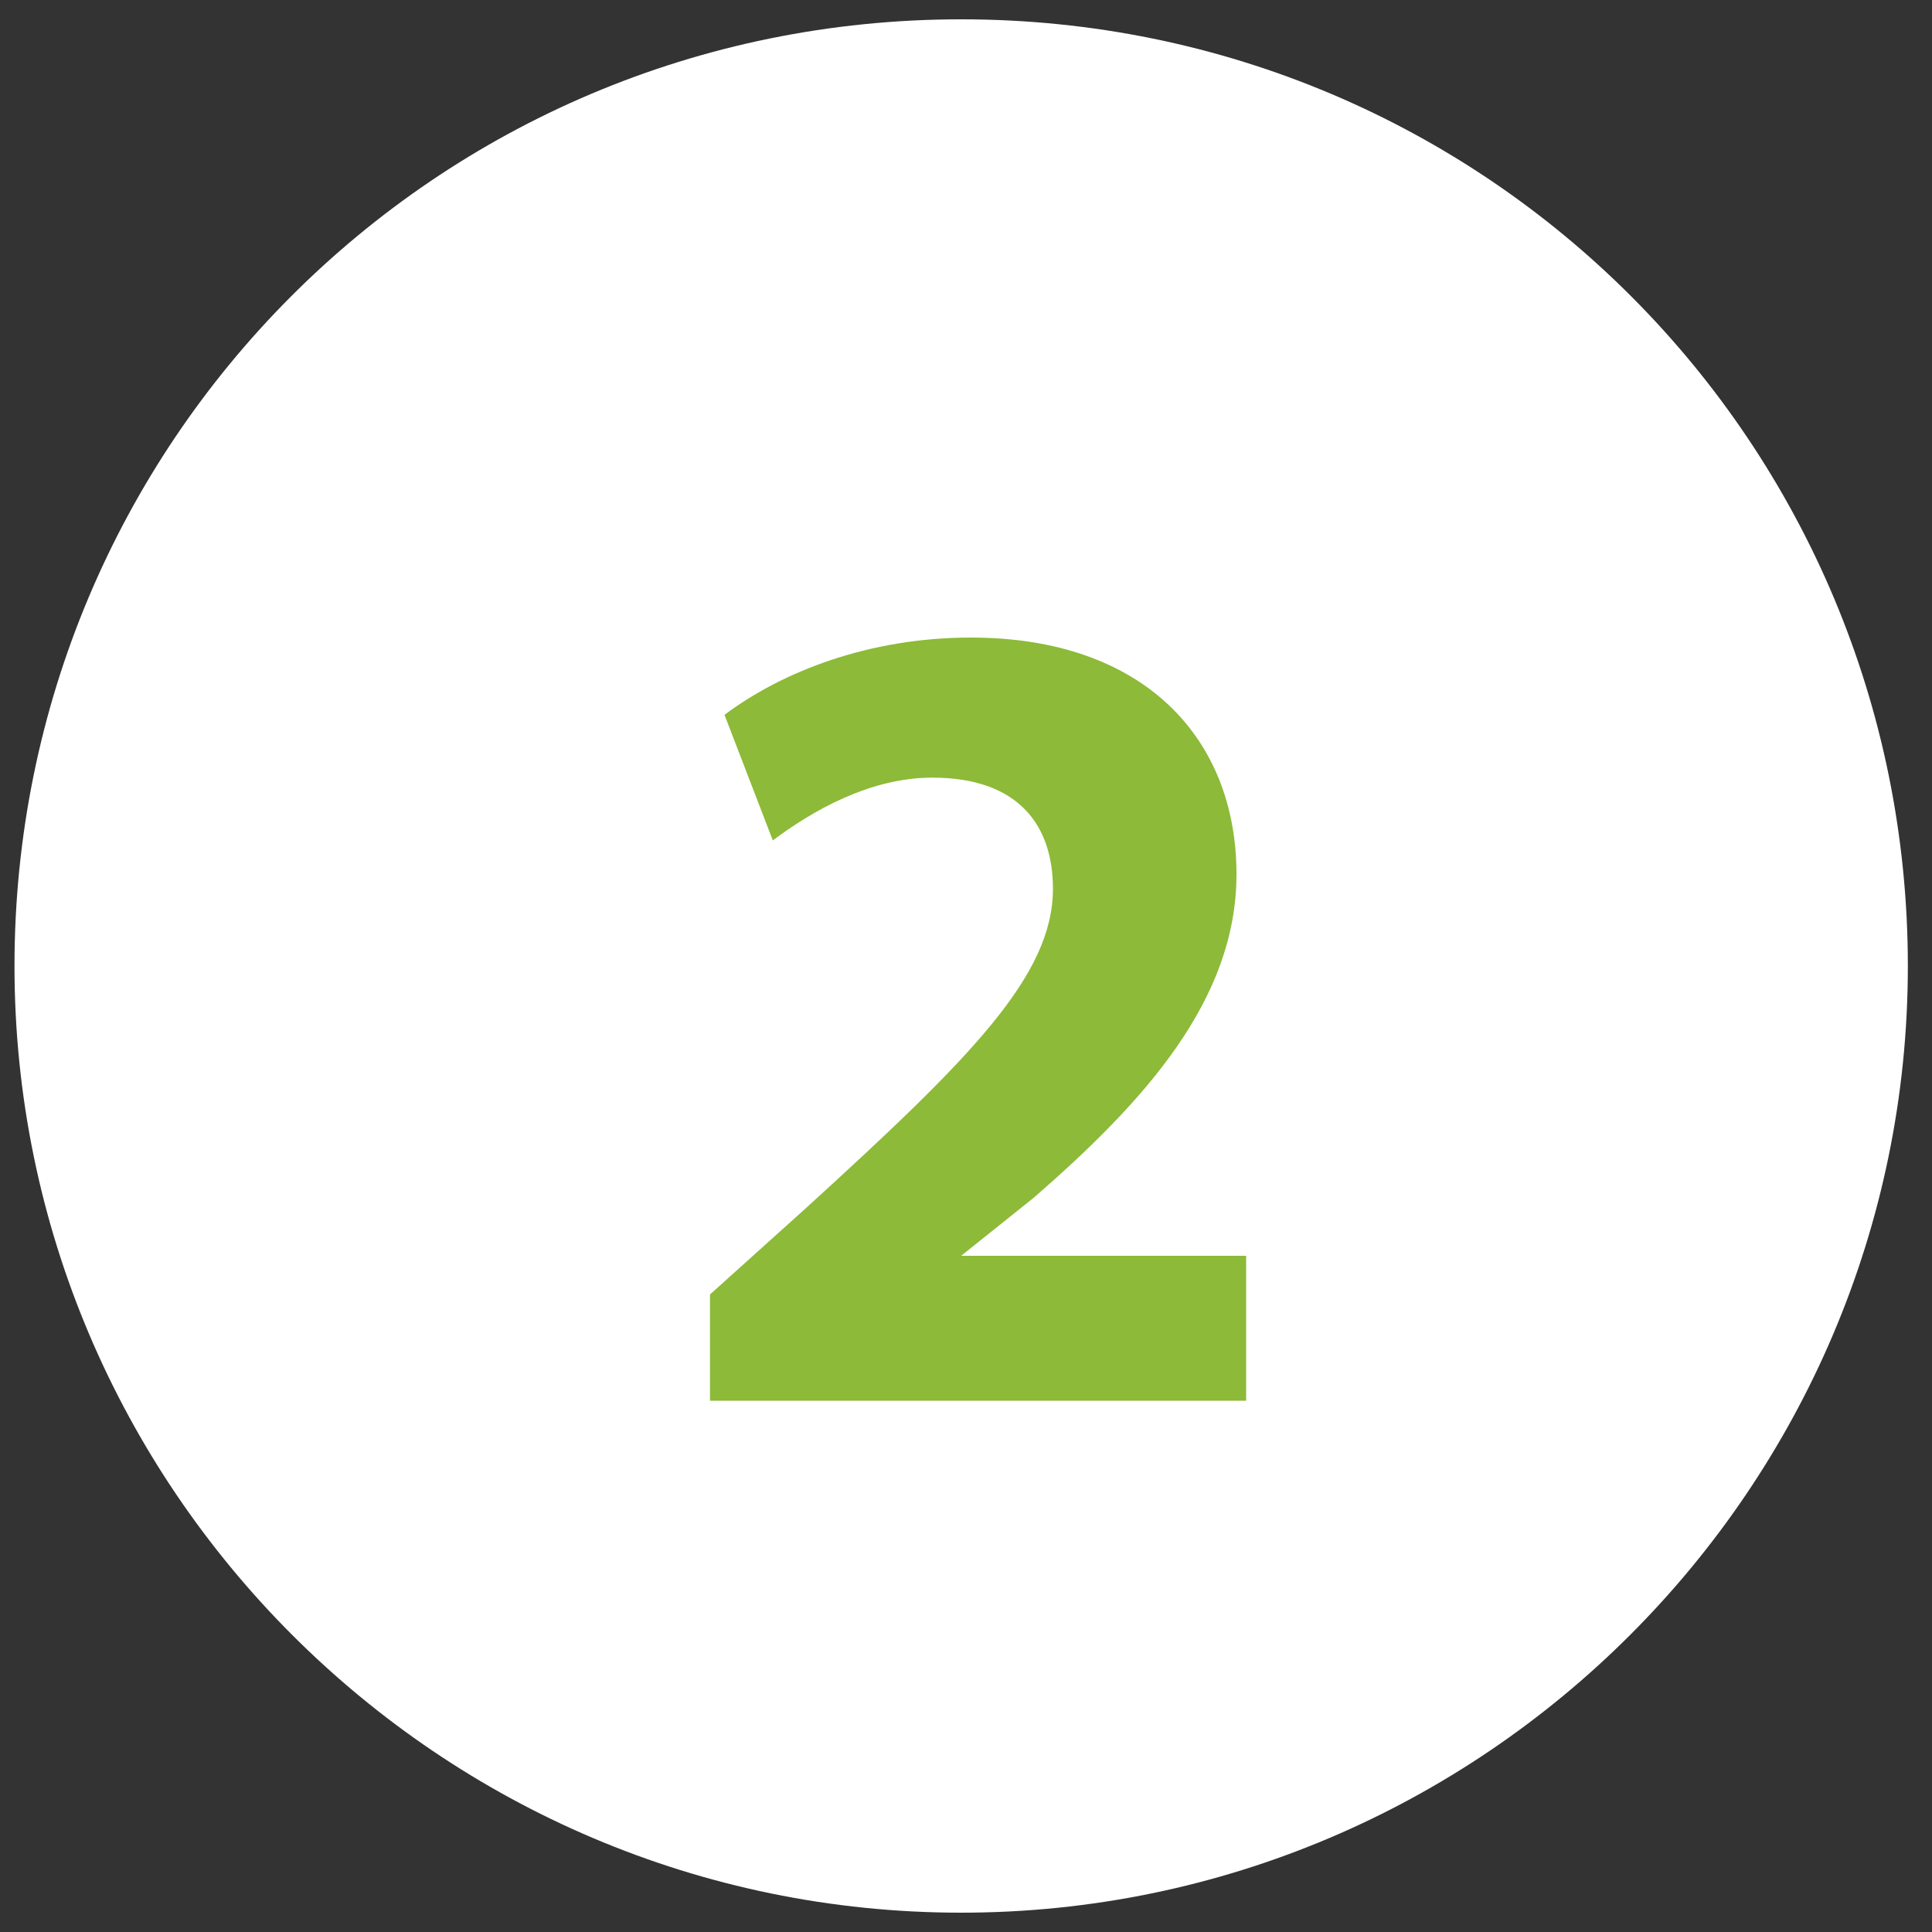
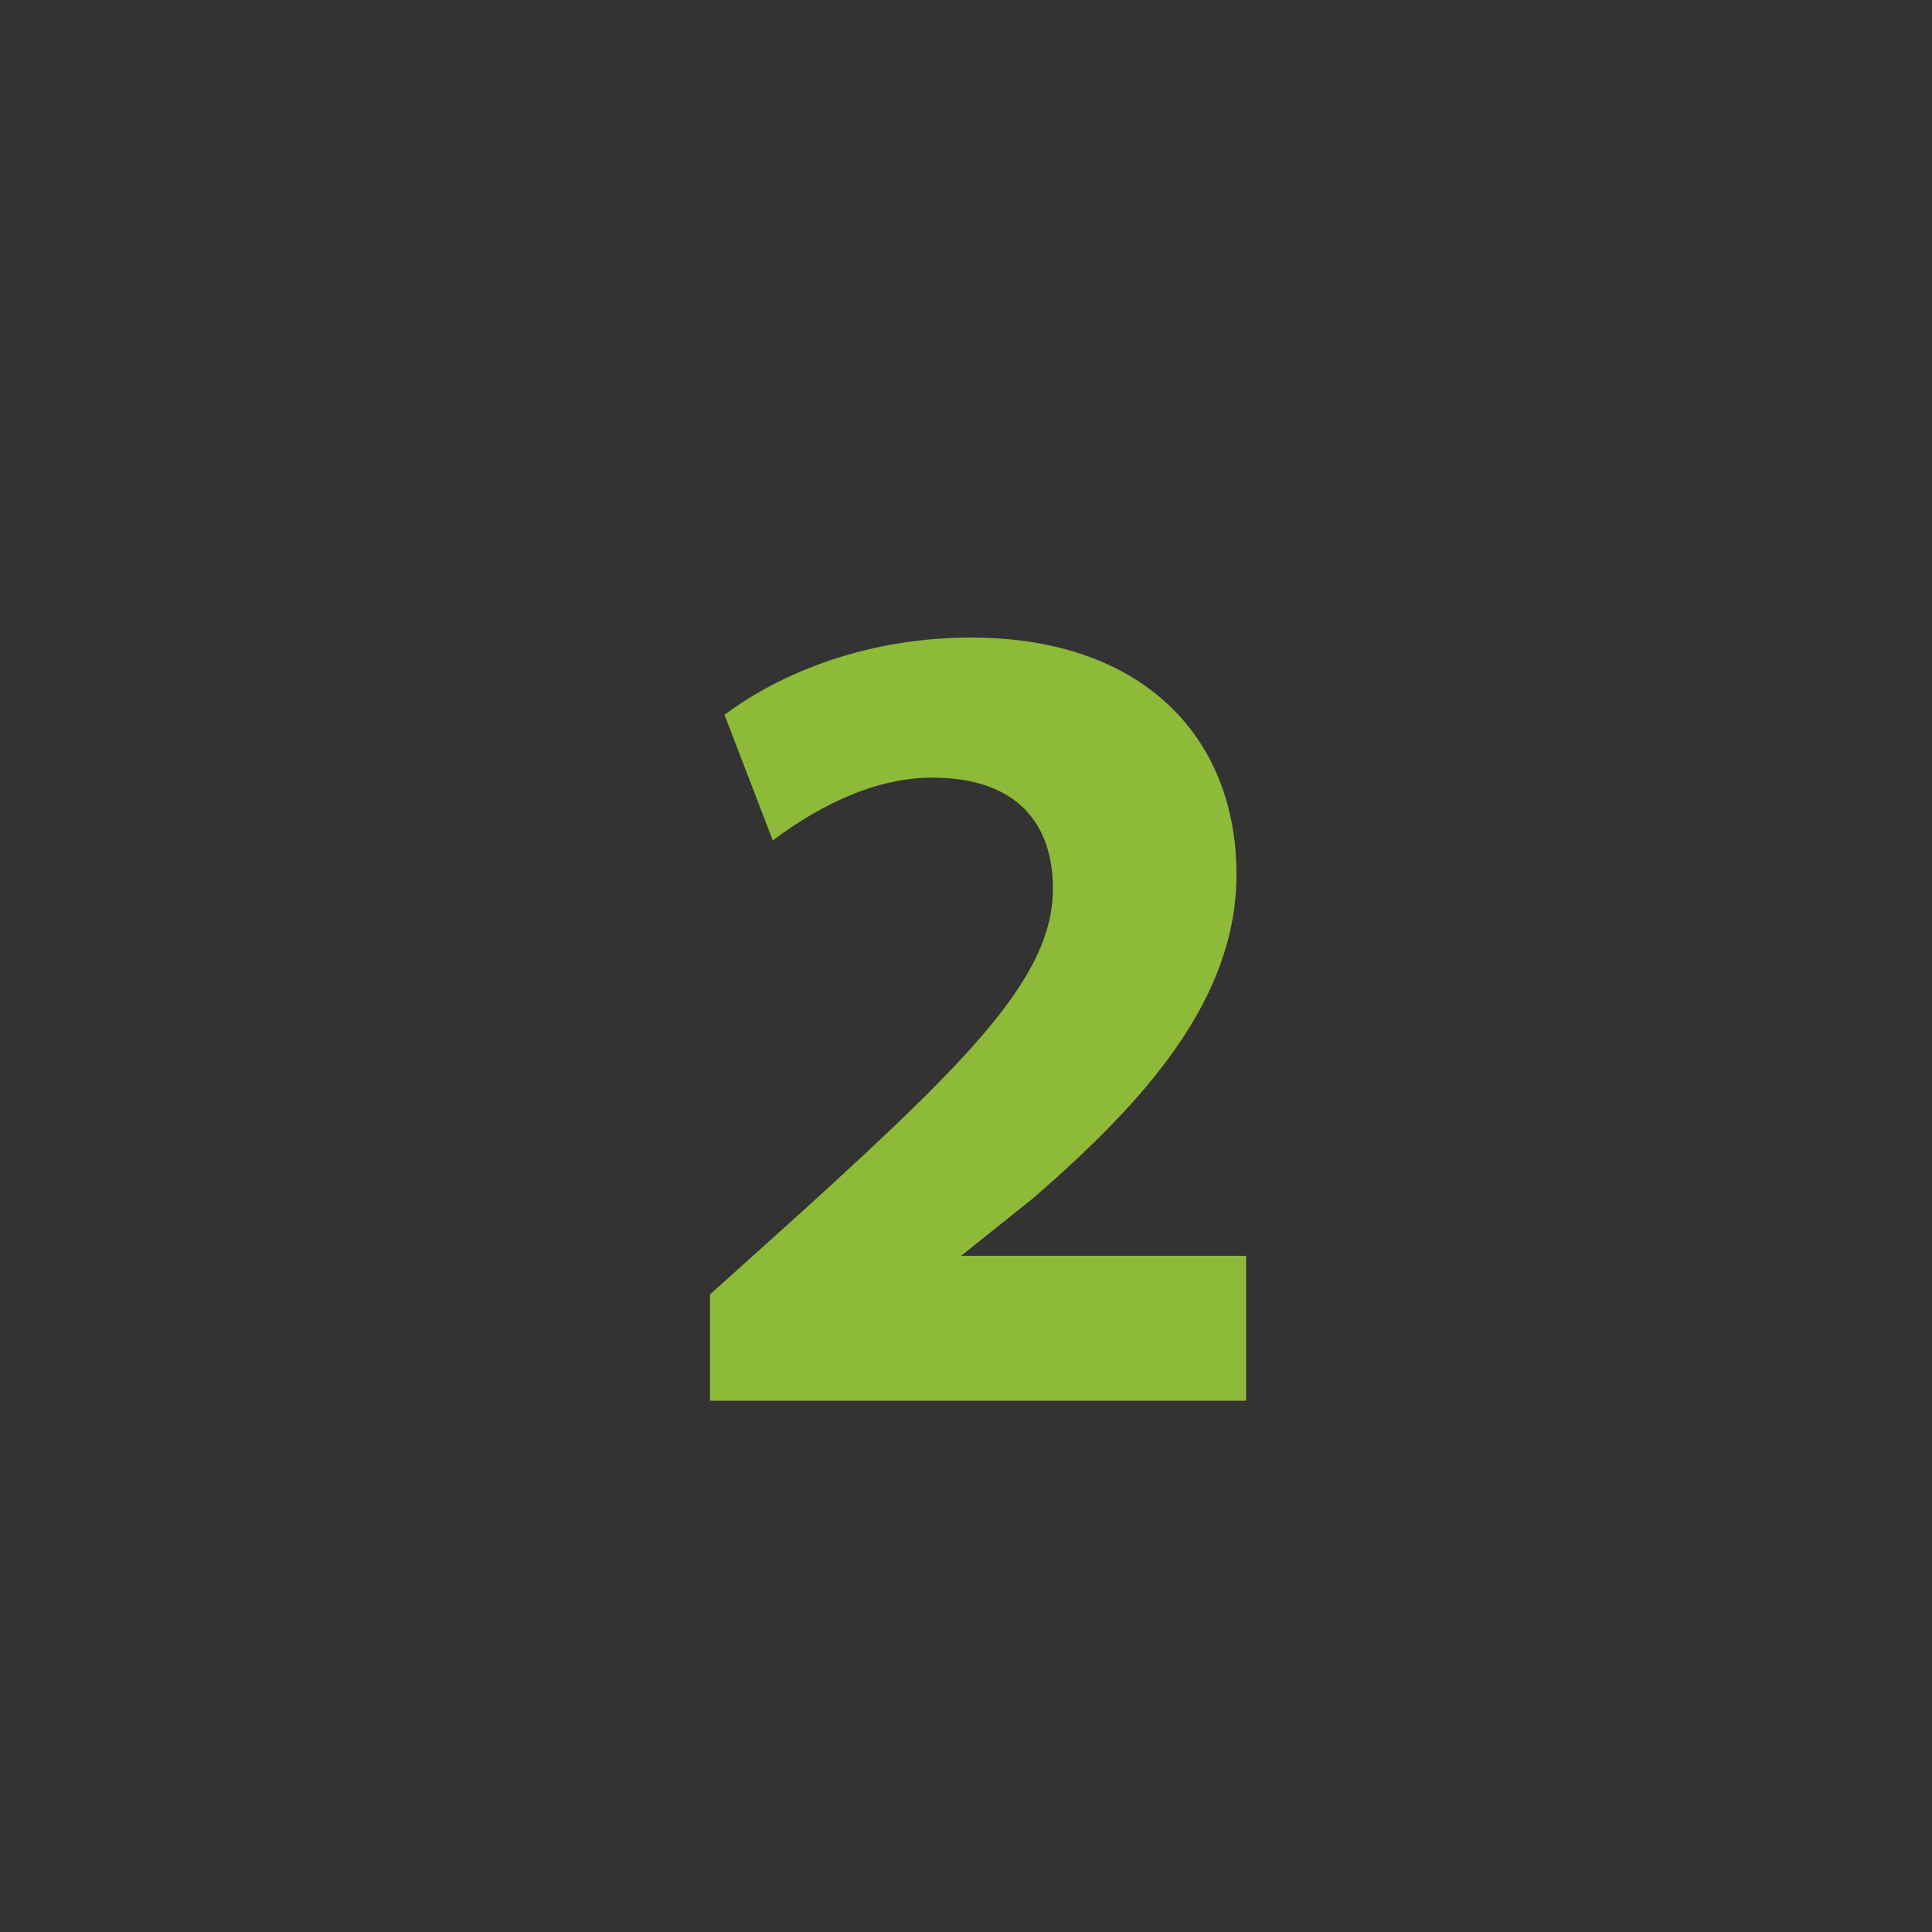
<svg xmlns="http://www.w3.org/2000/svg" version="1.1" id="Capa_1" x="0px" y="0px" viewBox="0 0 40 40" style="enable-background:new 0 0 40 40;" xml:space="preserve">
  <rect x="0" y="0" width="40" height="40" fill="#333333" stroke="none" />
  <style type="text/css">
	.st0{fill:#FFFFFF;}
	.st1{fill:#8DBA38;}
</style>
  <g>
    <g>
-       <path class="st0" d="M19.9,39.6c10.8,0,19.6-8.8,19.6-19.6S30.8,0.4,19.9,0.4S0.3,9.2,0.3,20S9.1,39.6,19.9,39.6" />
-     </g>
+       </g>
    <g>
      <path class="st1" d="M14.7,29v-2.2l2-1.8c3.4-3.1,5.1-4.8,5.1-6.6c0-1.3-0.7-2.3-2.5-2.3c-1.3,0-2.5,0.7-3.3,1.3l-1-2.6    c1.2-0.9,3-1.6,5.1-1.6c3.6,0,5.5,2.1,5.5,4.9c0,2.6-1.9,4.7-4.2,6.7L19.9,26v0h5.9v3H14.7z" />
    </g>
  </g>
</svg>